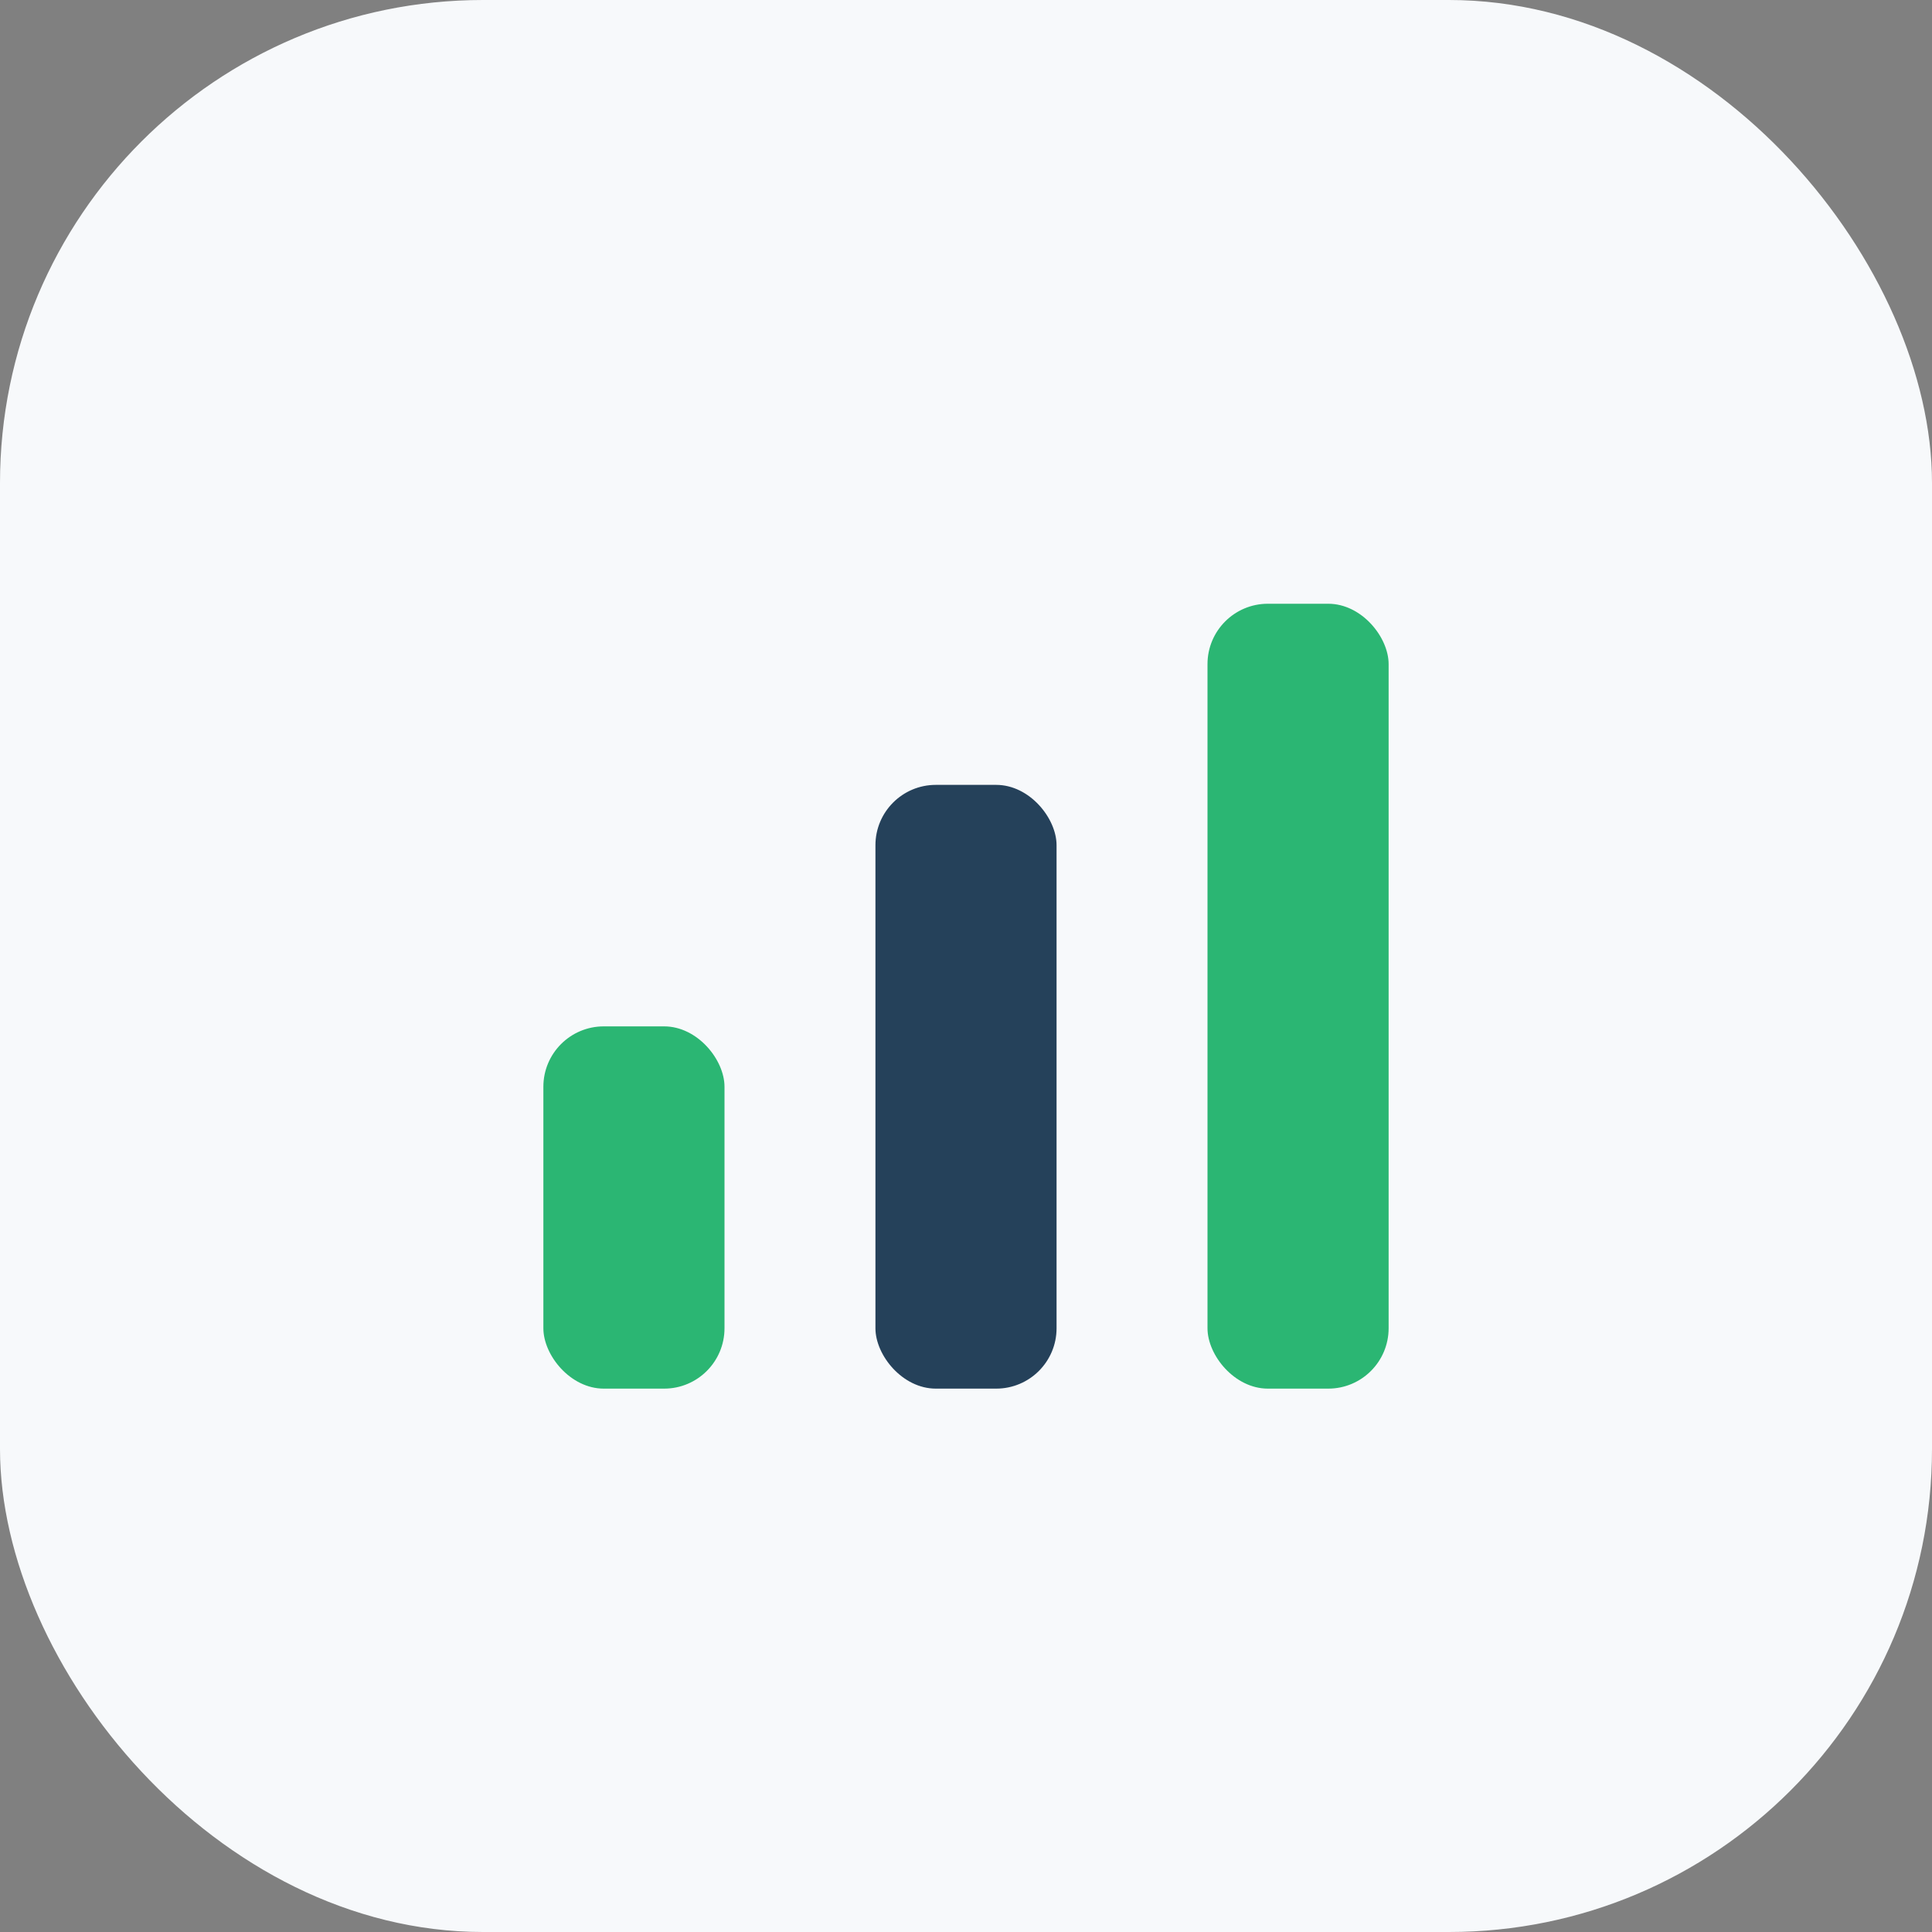
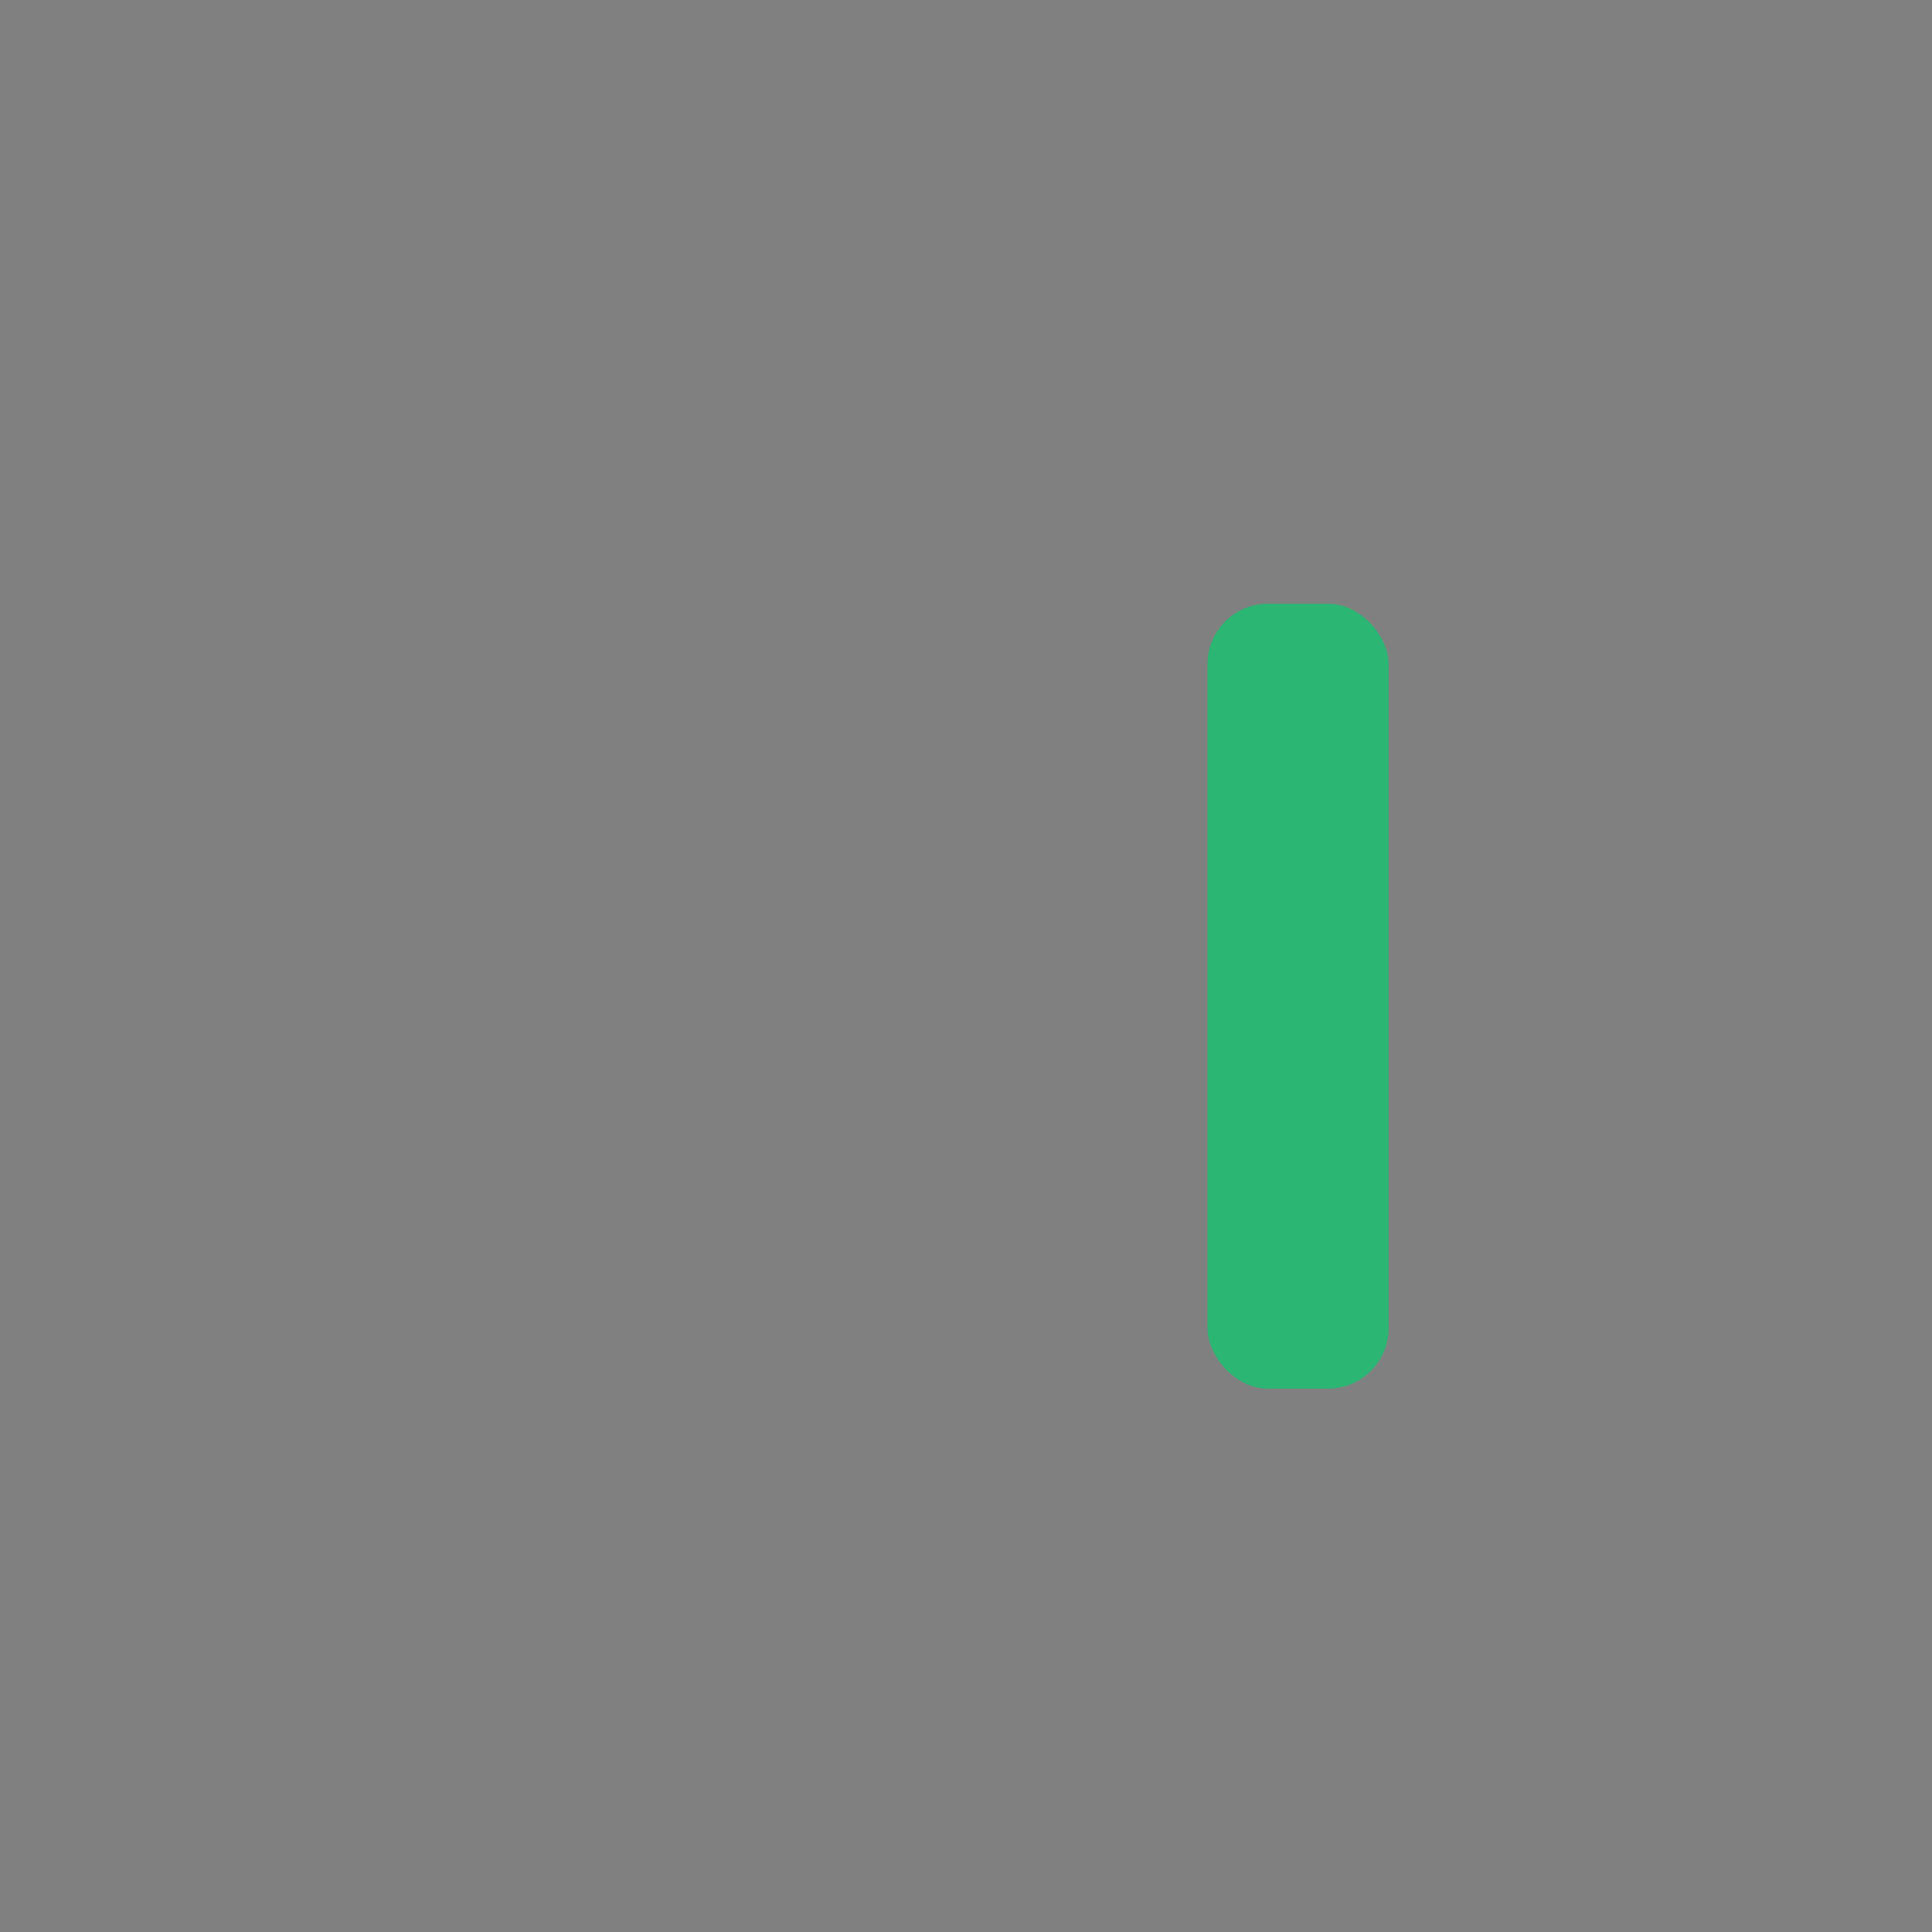
<svg xmlns="http://www.w3.org/2000/svg" width="32" height="32" viewBox="0 0 32 32">
  <rect x="0" y="0" width="32" height="32" fill="#808080" stroke="none" />
-   <rect width="32" height="32" rx="8" fill="#F7F9FB" />
-   <rect x="9" y="17" width="3" height="6" rx="1" fill="#2BB673" />
-   <rect x="14.5" y="13" width="3" height="10" rx="1" fill="#25415A" />
  <rect x="20" y="10" width="3" height="13" rx="1" fill="#2BB673" />
</svg>